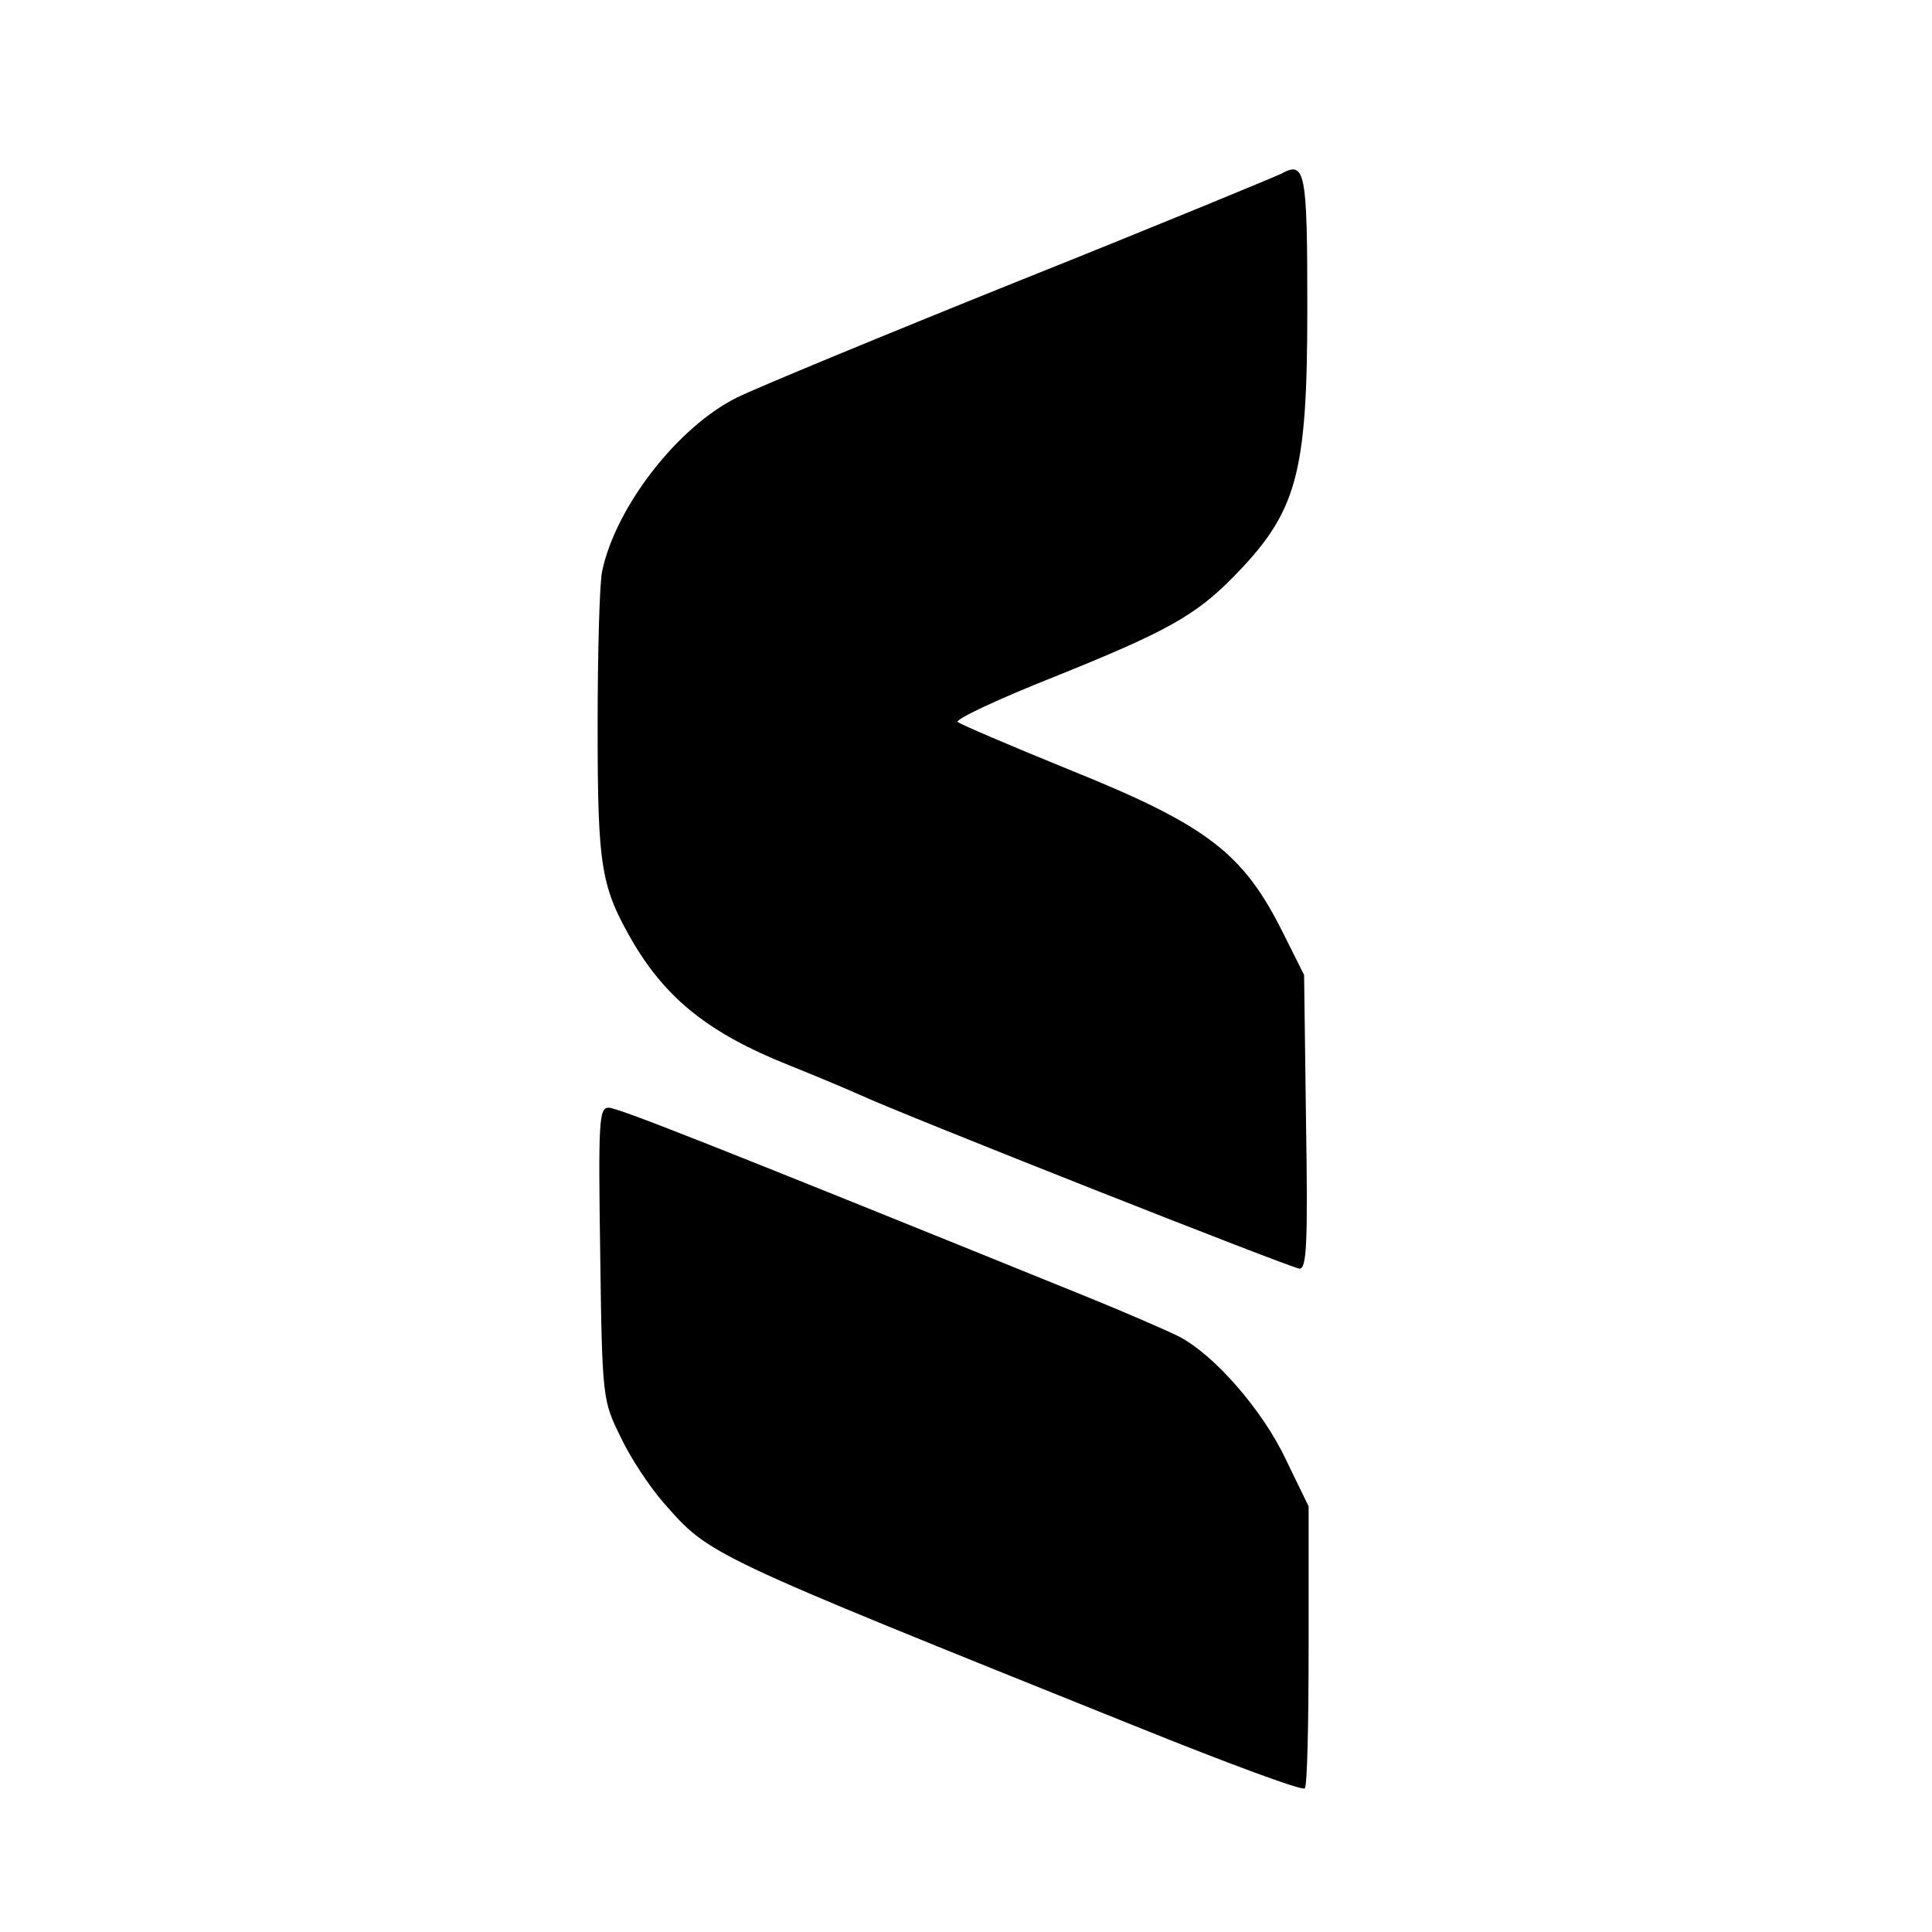
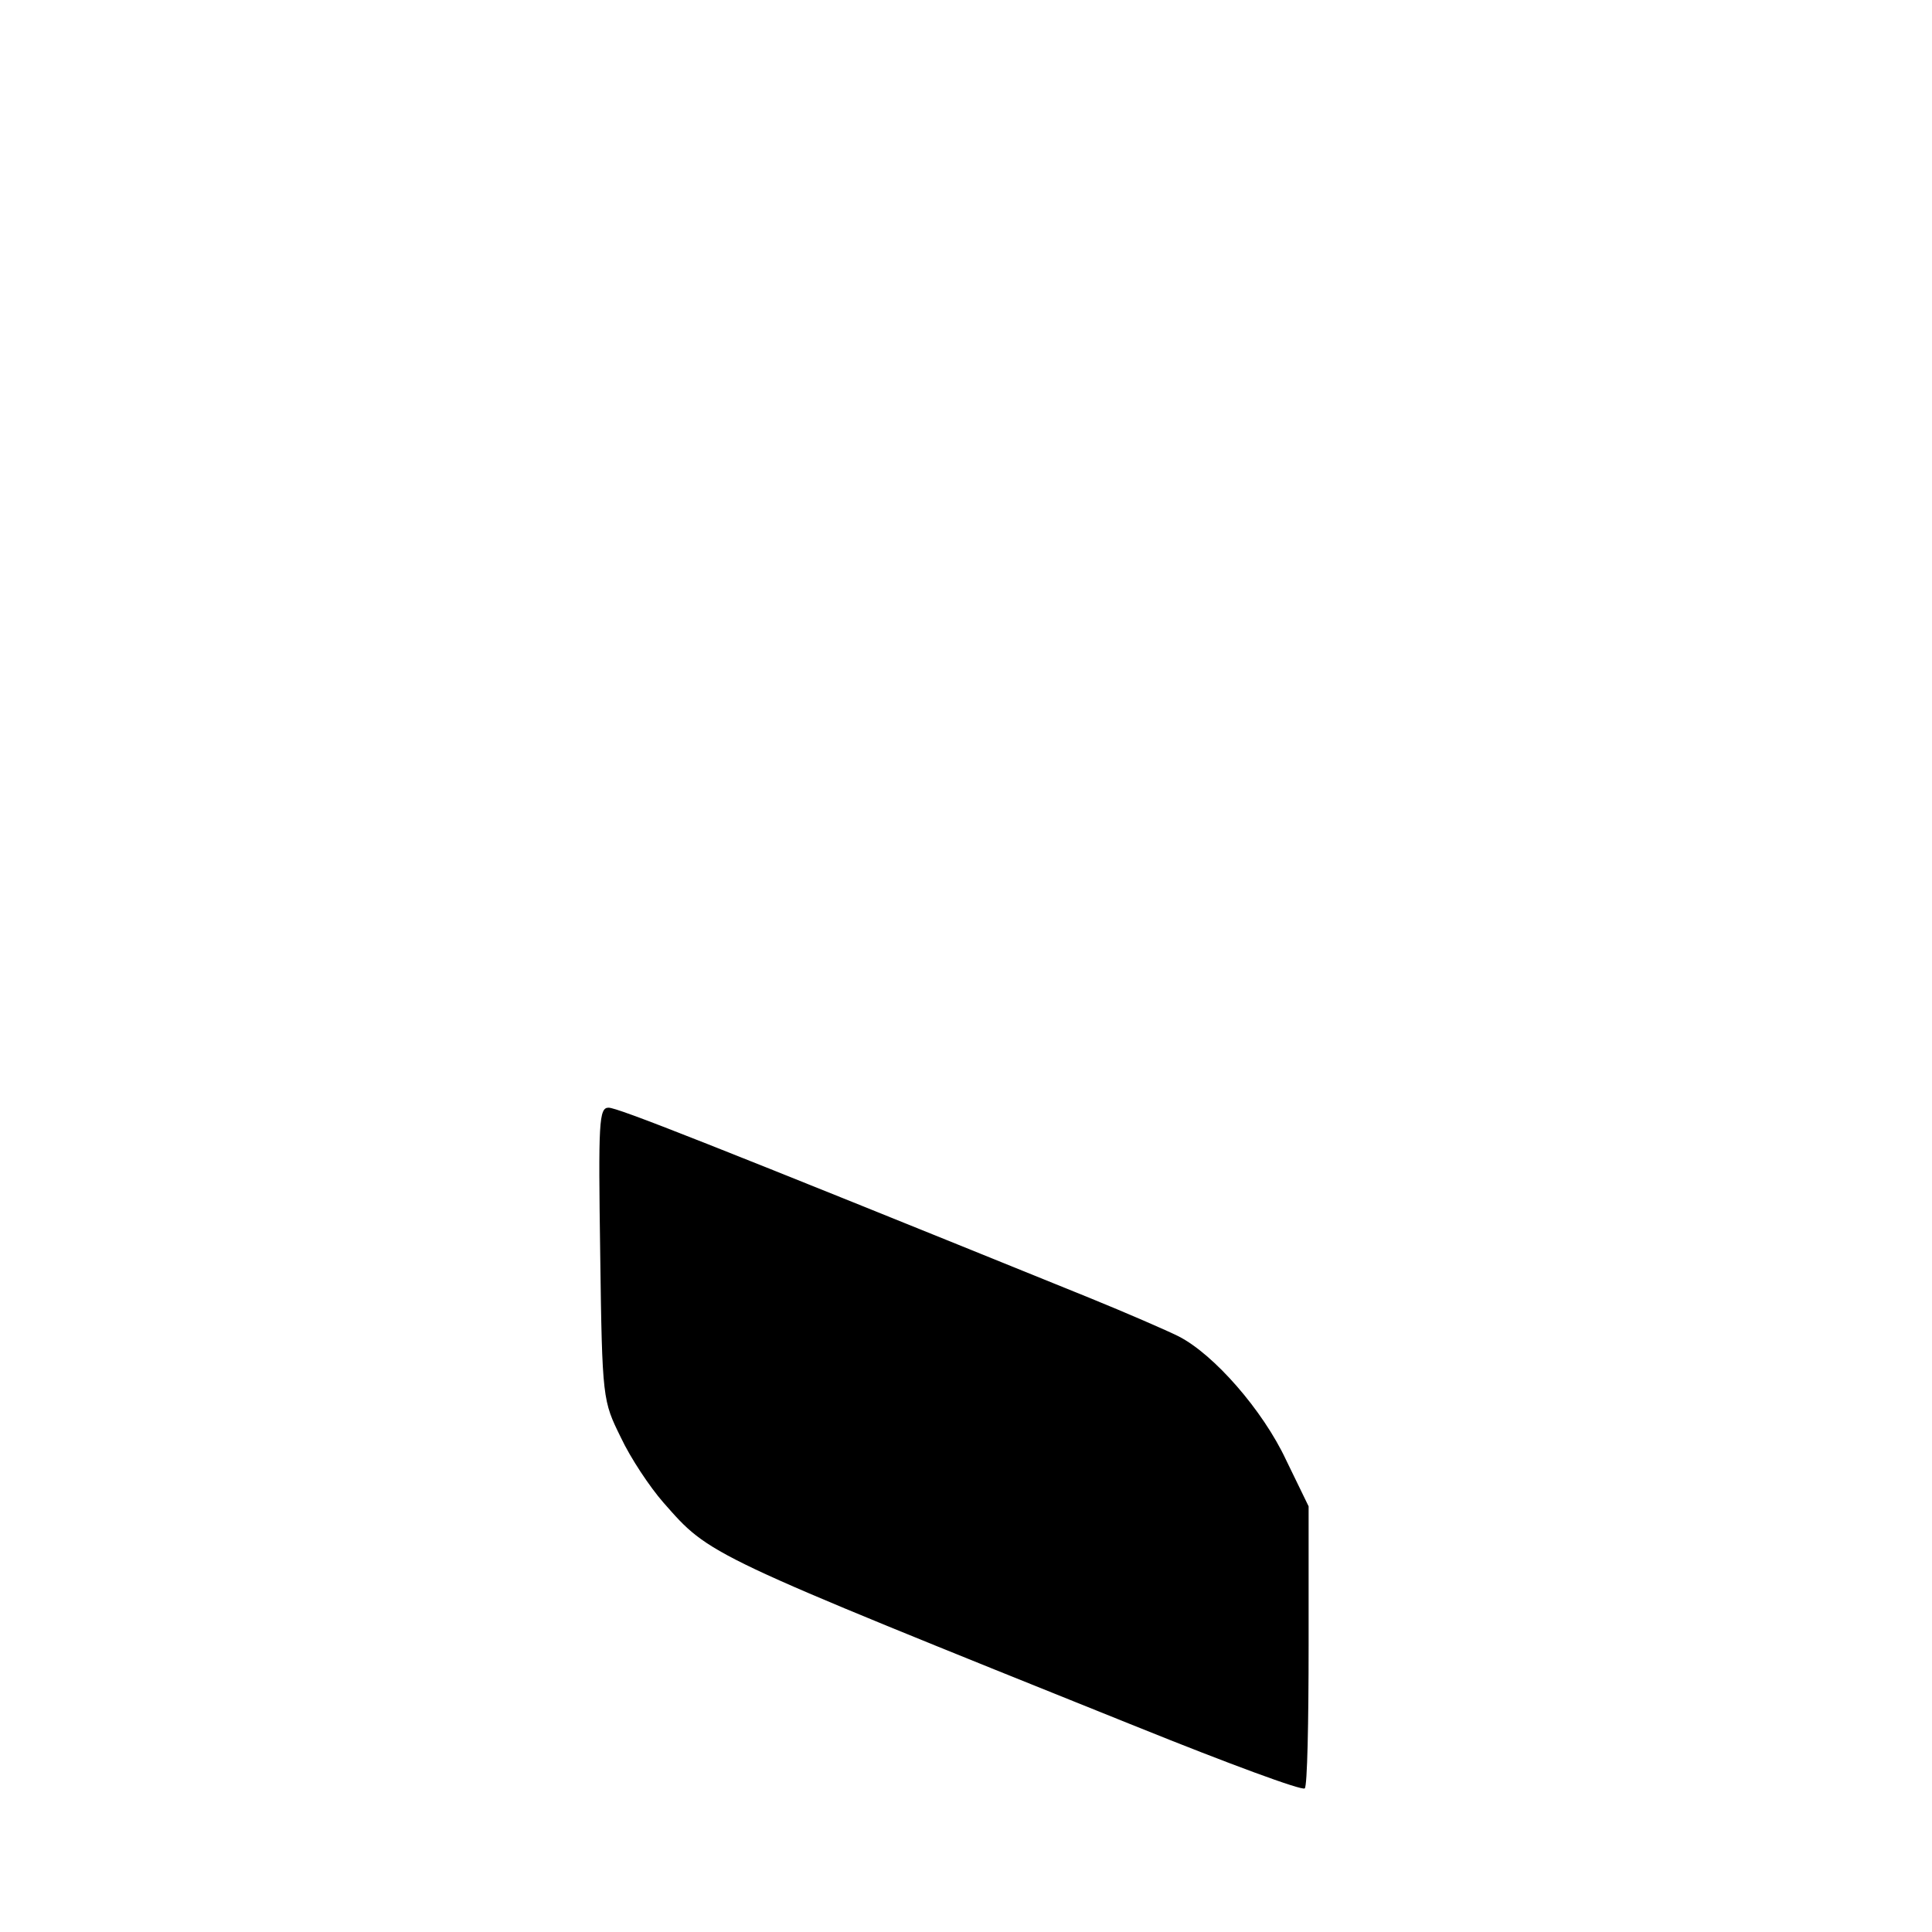
<svg xmlns="http://www.w3.org/2000/svg" version="1.0" width="300pt" height="300pt" viewBox="0 0 300 300" preserveAspectRatio="xMidYMid meet">
  <g transform="translate(0,300) scale(0.1,-0.1)" fill="#000000" stroke="none">
-     <path d="M1989 2730 c-8 -4 -189 -79 -404 -165 -214 -86 -412 -168 -440 -182 -92 -45 -189 -170 -210 -270 -4 -18 -7 -126 -7 -240 0 -222 5 -250 56 -338 52 -87 118 -140 241 -189 50 -20 99 -41 110 -46 67 -31 672 -270 683 -270 11 0 13 40 10 228 l-3 228 -32 64 c-62 125 -117 168 -333 255 -91 37 -168 70 -173 74 -4 4 64 36 150 70 174 70 219 95 278 155 99 101 115 158 115 417 0 214 -3 230 -41 209z" />
    <path d="M932 1053 c3 -227 4 -228 32 -285 15 -32 45 -77 66 -101 73 -83 63 -78 737 -349 139 -56 255 -99 259 -95 4 3 6 103 6 222 l0 216 -35 72 c-36 77 -112 164 -167 192 -18 9 -80 36 -139 60 -597 242 -732 295 -746 295 -15 0 -16 -22 -13 -227z" />
  </g>
</svg>